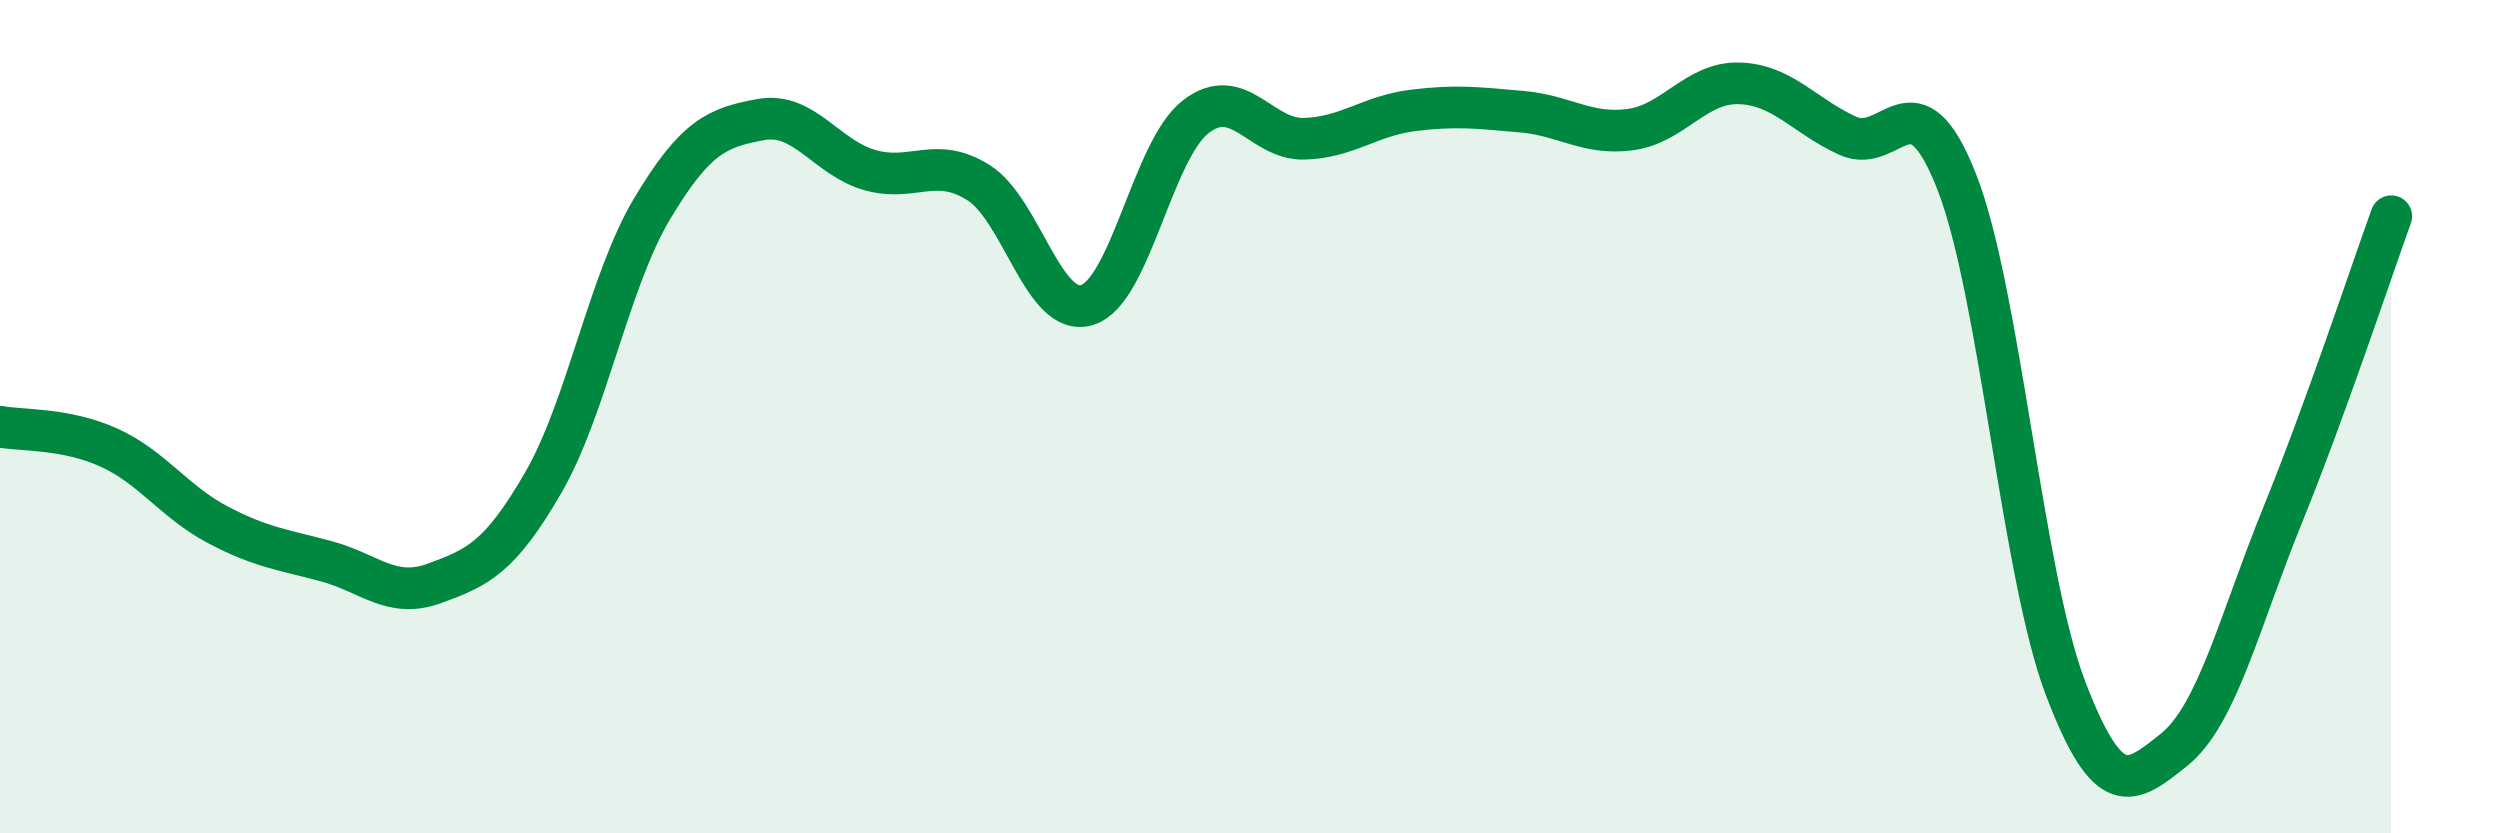
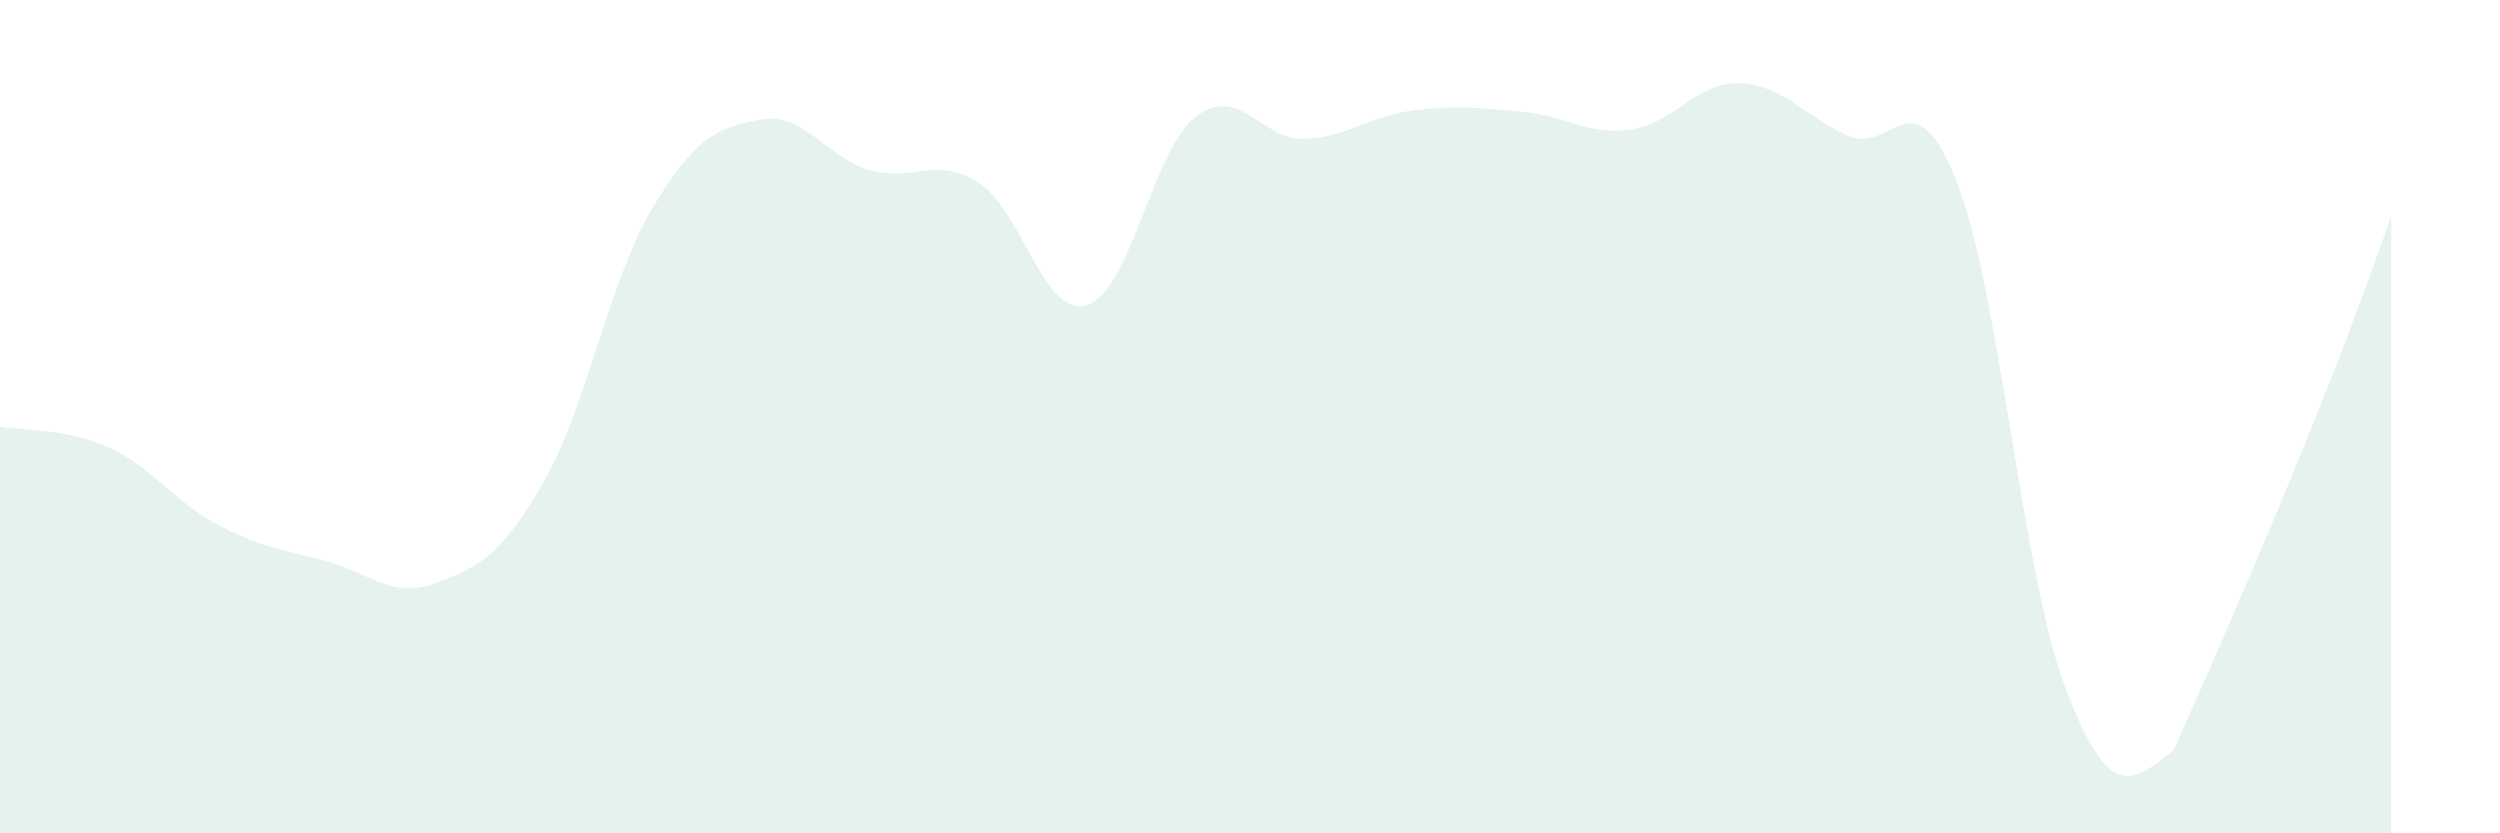
<svg xmlns="http://www.w3.org/2000/svg" width="60" height="20" viewBox="0 0 60 20">
-   <path d="M 0,10.24 C 0.52,10.34 1.57,10.27 2.61,10.74 C 3.65,11.21 4.18,12.04 5.22,12.59 C 6.26,13.14 6.79,13.19 7.83,13.47 C 8.87,13.75 9.39,14.38 10.43,14 C 11.47,13.62 12,13.38 13.04,11.58 C 14.08,9.78 14.61,6.75 15.65,5.01 C 16.69,3.27 17.22,3.06 18.26,2.87 C 19.3,2.68 19.83,3.78 20.87,4.08 C 21.91,4.38 22.44,3.73 23.48,4.38 C 24.52,5.03 25.05,7.64 26.09,7.32 C 27.13,7 27.66,3.6 28.7,2.8 C 29.74,2 30.26,3.36 31.3,3.33 C 32.34,3.3 32.87,2.78 33.91,2.65 C 34.95,2.52 35.48,2.59 36.52,2.68 C 37.56,2.77 38.09,3.25 39.13,3.11 C 40.17,2.97 40.7,1.97 41.74,2 C 42.78,2.03 43.31,2.79 44.35,3.26 C 45.39,3.73 45.92,1.71 46.96,4.36 C 48,7.01 48.53,13.78 49.57,16.51 C 50.61,19.24 51.13,18.83 52.17,18 C 53.21,17.17 53.74,14.93 54.78,12.37 C 55.82,9.81 56.87,6.63 57.39,5.19L57.39 20L0 20Z" fill="#008740" opacity="0.1" stroke-linecap="round" stroke-linejoin="round" />
-   <path d="M 0,10.24 C 0.52,10.34 1.57,10.27 2.61,10.74 C 3.65,11.21 4.18,12.04 5.22,12.59 C 6.26,13.14 6.79,13.19 7.83,13.47 C 8.87,13.75 9.39,14.38 10.43,14 C 11.47,13.62 12,13.38 13.04,11.58 C 14.08,9.78 14.61,6.75 15.65,5.01 C 16.69,3.27 17.22,3.06 18.26,2.87 C 19.3,2.68 19.83,3.78 20.87,4.08 C 21.91,4.38 22.44,3.73 23.48,4.38 C 24.52,5.03 25.05,7.64 26.09,7.32 C 27.13,7 27.66,3.6 28.7,2.8 C 29.74,2 30.26,3.36 31.3,3.33 C 32.34,3.3 32.87,2.78 33.91,2.65 C 34.95,2.52 35.48,2.59 36.52,2.68 C 37.56,2.77 38.09,3.25 39.13,3.11 C 40.17,2.97 40.7,1.97 41.74,2 C 42.78,2.03 43.31,2.79 44.35,3.26 C 45.39,3.73 45.92,1.71 46.96,4.36 C 48,7.01 48.53,13.78 49.57,16.51 C 50.61,19.24 51.13,18.83 52.17,18 C 53.21,17.17 53.74,14.93 54.78,12.37 C 55.82,9.81 56.87,6.63 57.39,5.19" stroke="#008740" stroke-width="1" fill="none" stroke-linecap="round" stroke-linejoin="round" />
+   <path d="M 0,10.24 C 0.52,10.34 1.57,10.27 2.61,10.74 C 3.65,11.21 4.18,12.04 5.22,12.59 C 6.26,13.14 6.79,13.19 7.83,13.47 C 8.87,13.75 9.39,14.38 10.43,14 C 11.47,13.62 12,13.38 13.04,11.58 C 14.08,9.78 14.61,6.75 15.65,5.01 C 16.69,3.27 17.22,3.06 18.26,2.87 C 19.3,2.68 19.83,3.78 20.87,4.08 C 21.91,4.38 22.44,3.73 23.48,4.38 C 24.52,5.03 25.05,7.64 26.09,7.32 C 27.13,7 27.66,3.6 28.7,2.8 C 29.74,2 30.26,3.36 31.3,3.33 C 32.34,3.3 32.87,2.78 33.91,2.65 C 34.95,2.52 35.48,2.59 36.52,2.68 C 37.56,2.77 38.09,3.25 39.13,3.11 C 40.17,2.97 40.7,1.97 41.74,2 C 42.78,2.03 43.31,2.79 44.35,3.26 C 45.39,3.73 45.92,1.71 46.96,4.36 C 48,7.01 48.53,13.78 49.57,16.51 C 50.61,19.24 51.13,18.83 52.17,18 C 55.82,9.81 56.87,6.63 57.39,5.19L57.39 20L0 20Z" fill="#008740" opacity="0.1" stroke-linecap="round" stroke-linejoin="round" />
</svg>